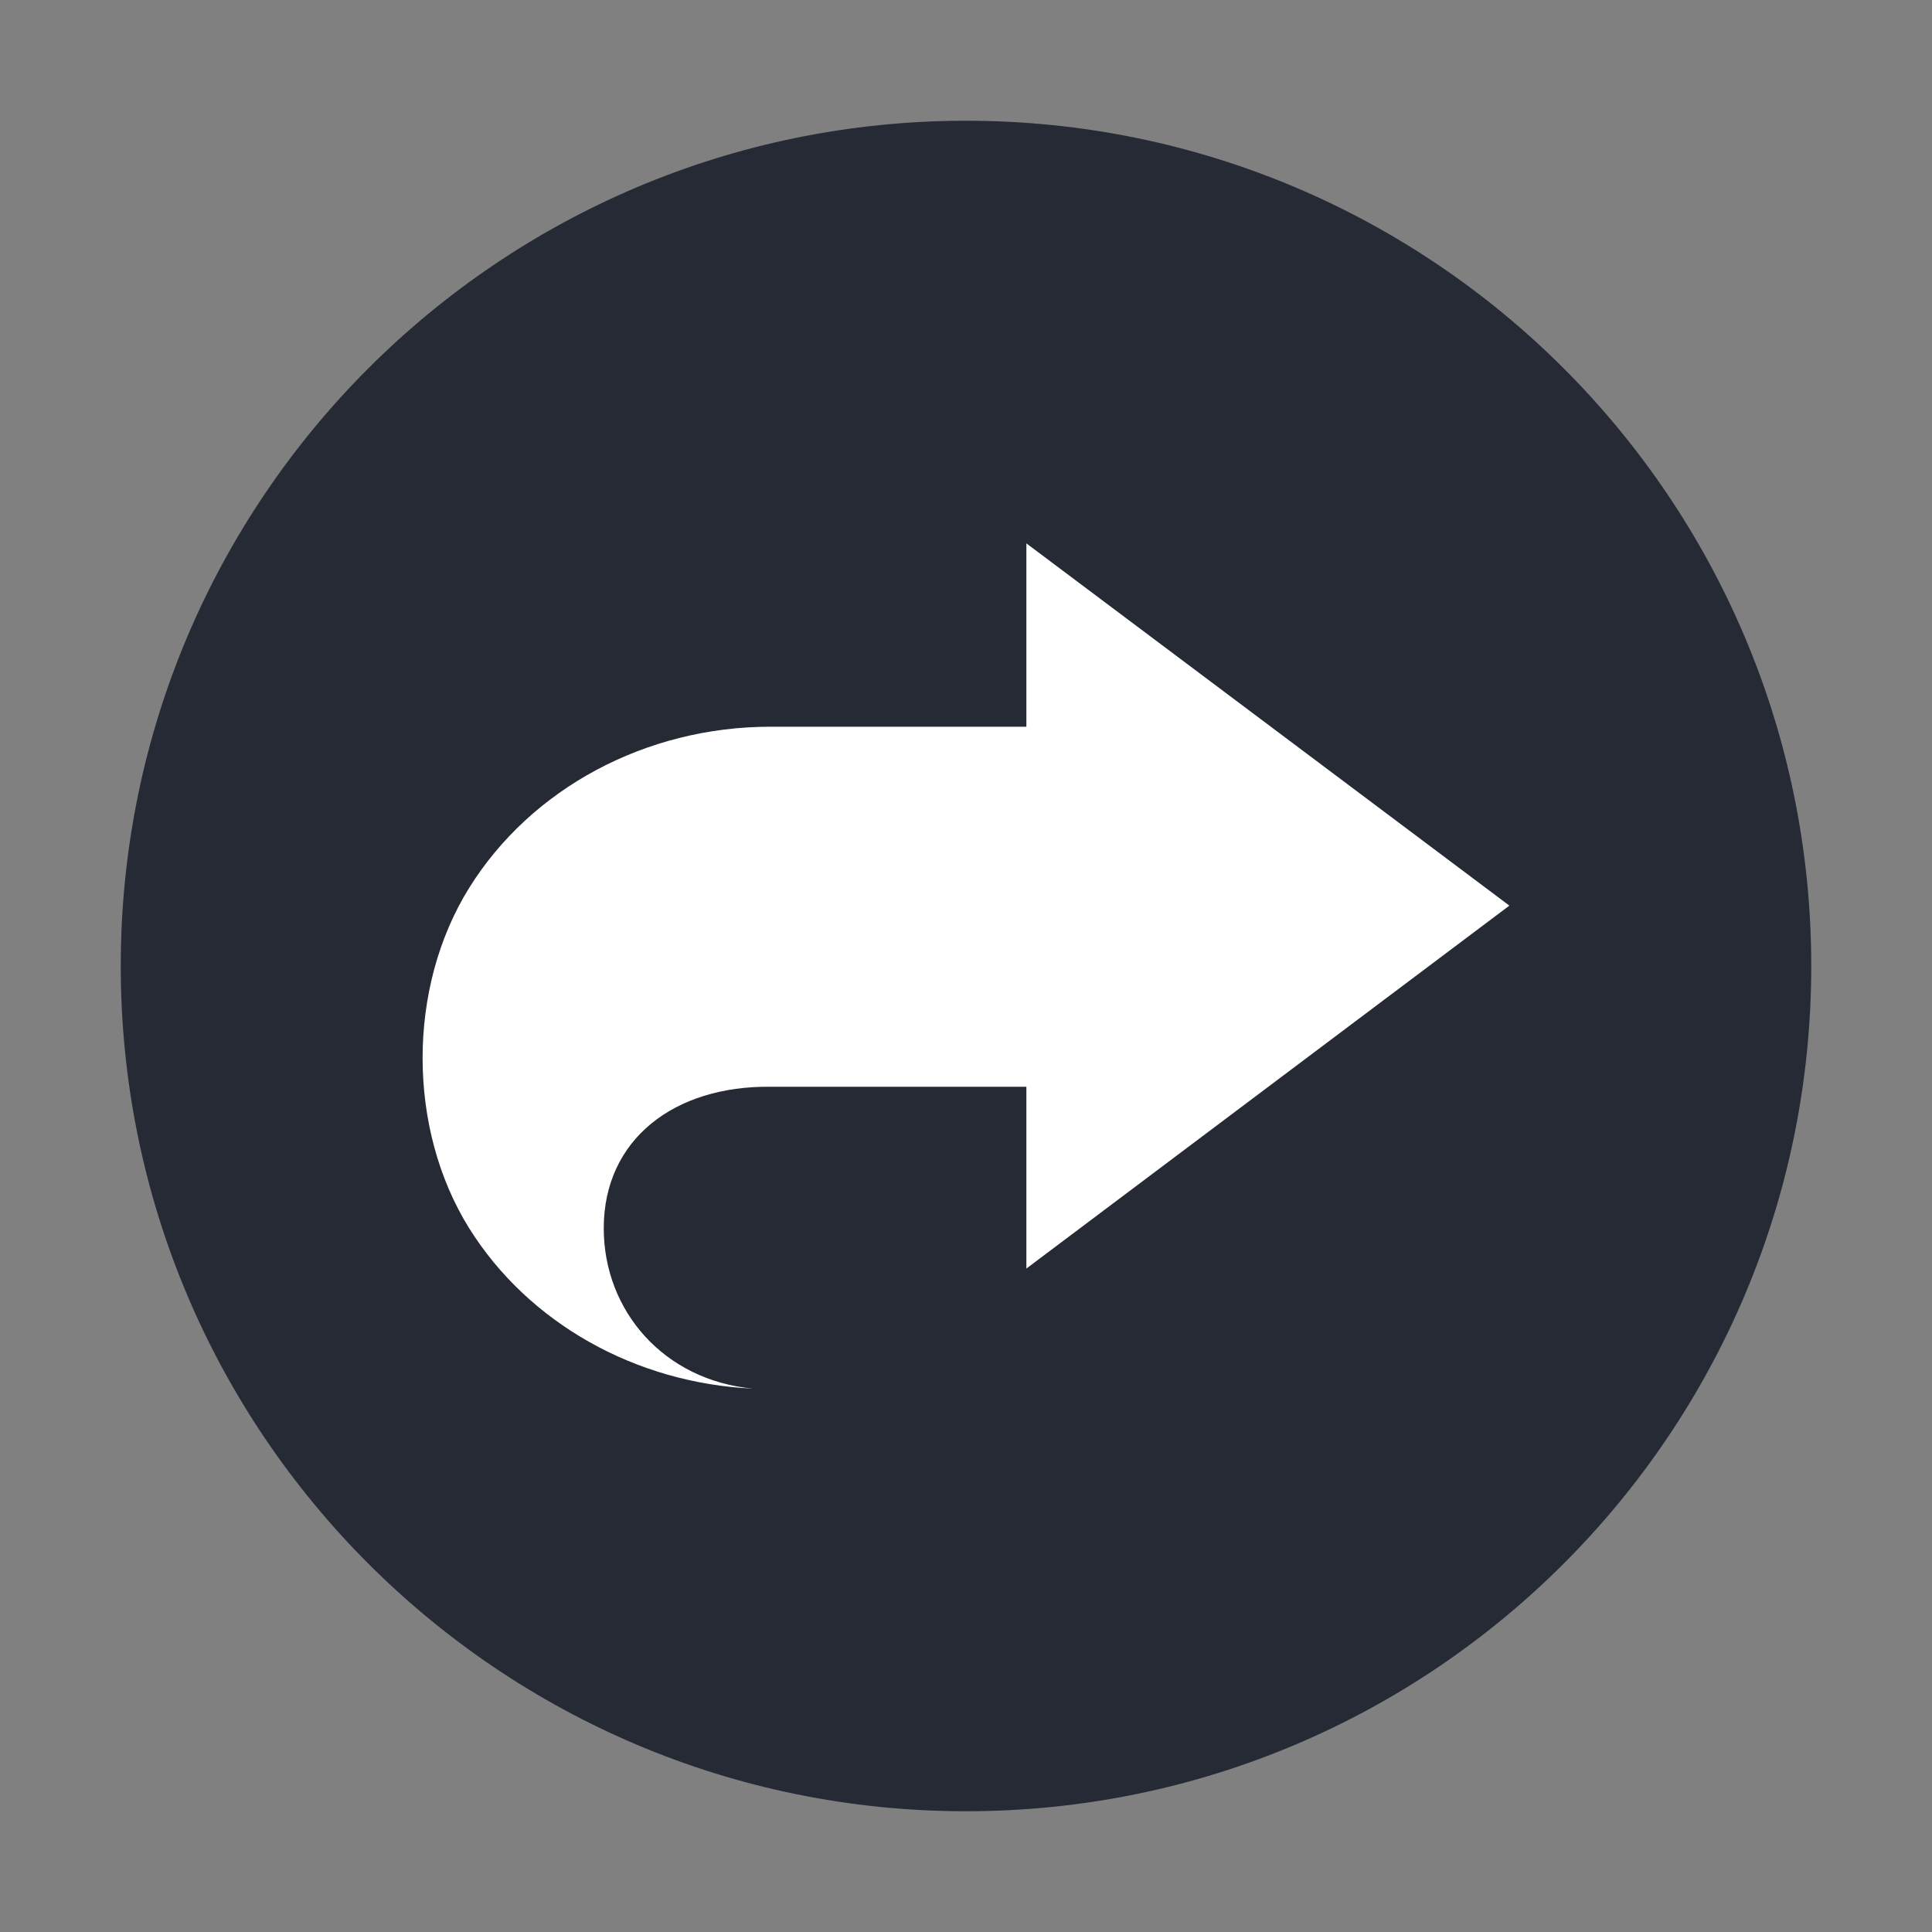
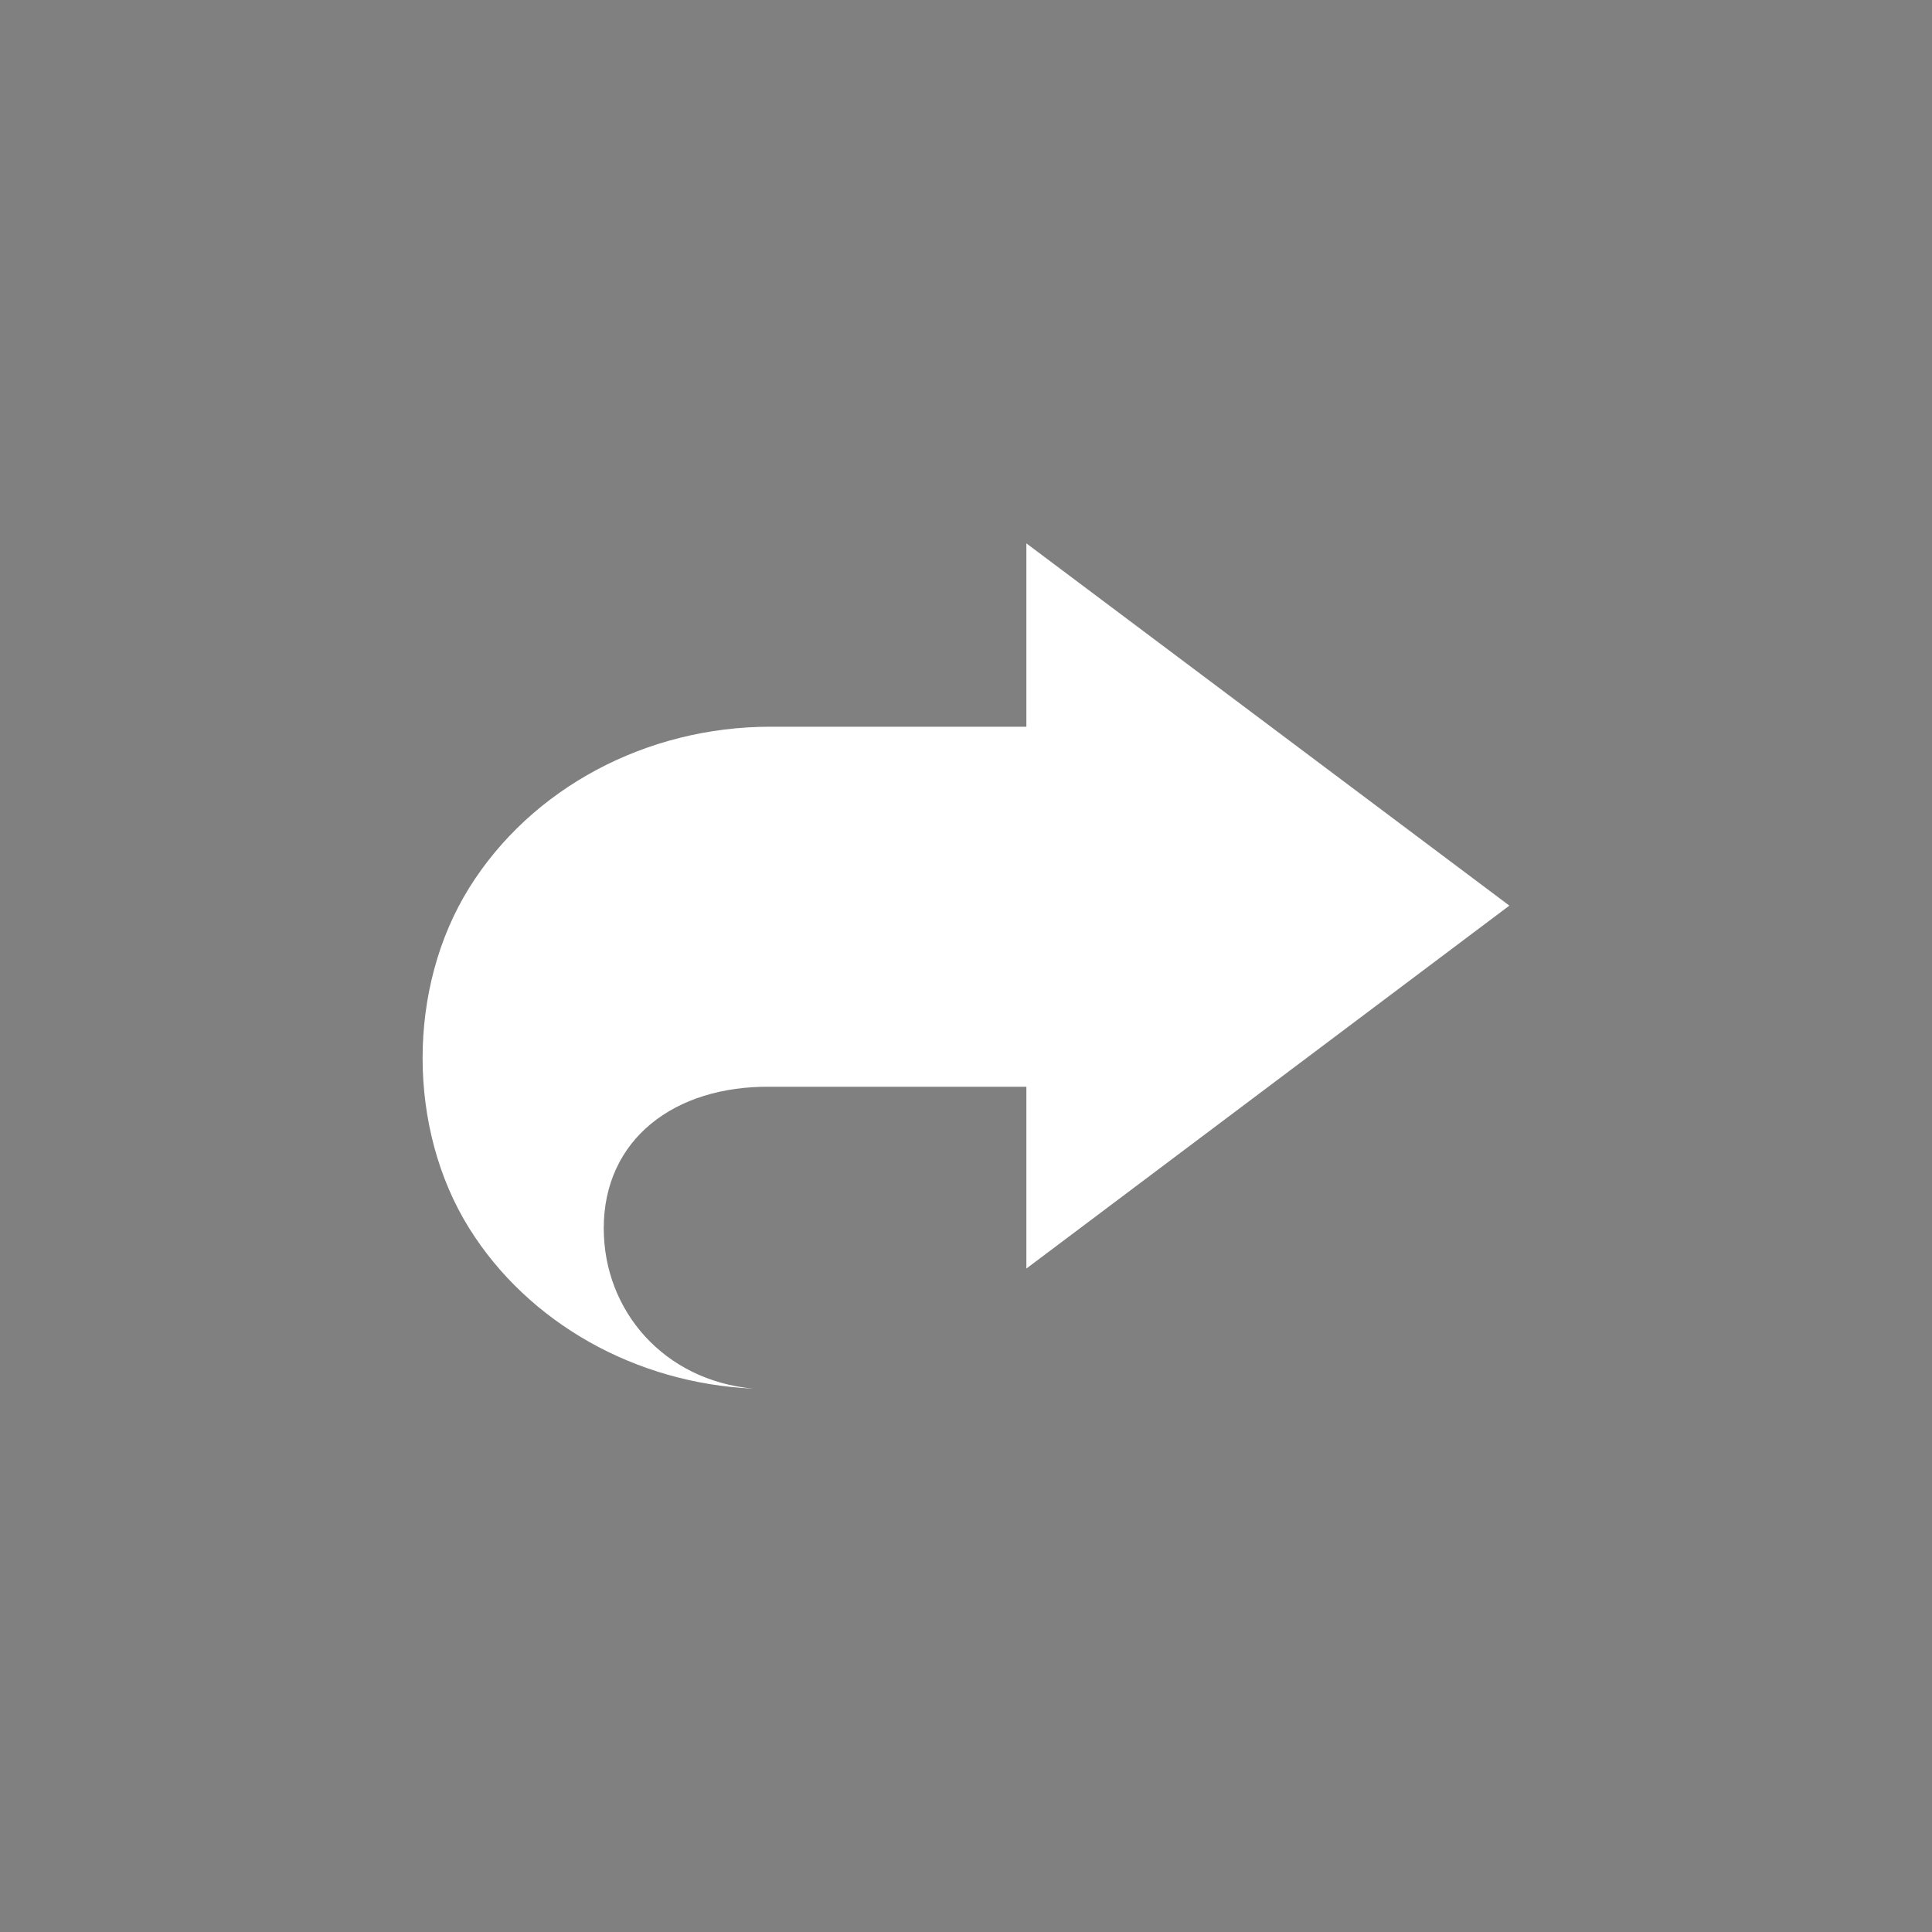
<svg xmlns="http://www.w3.org/2000/svg" width="20" height="20" viewBox="0 0 20 20" fill="none">
  <rect x="0" y="0" width="20" height="20" fill="#808080" stroke="none" />
-   <path d="M10 18.75C14.832 18.75 18.75 14.832 18.75 10C18.75 5.168 14.832 1.25 10 1.25C5.168 1.25 1.25 5.168 1.25 10C1.25 14.832 5.168 18.75 10 18.75Z" fill="#252A35" />
  <path fill-rule="evenodd" clip-rule="evenodd" d="M10.625 5.625V7.523H7.975C6.689 7.523 5.5 8.159 4.857 9.191C4.214 10.223 4.214 11.683 4.857 12.715C5.469 13.694 6.576 14.319 7.796 14.375C6.875 14.29 6.25 13.572 6.25 12.715C6.25 11.794 6.981 11.239 7.975 11.25H10.625V13.132L15.625 9.375L10.625 5.625Z" fill="white" />
</svg>